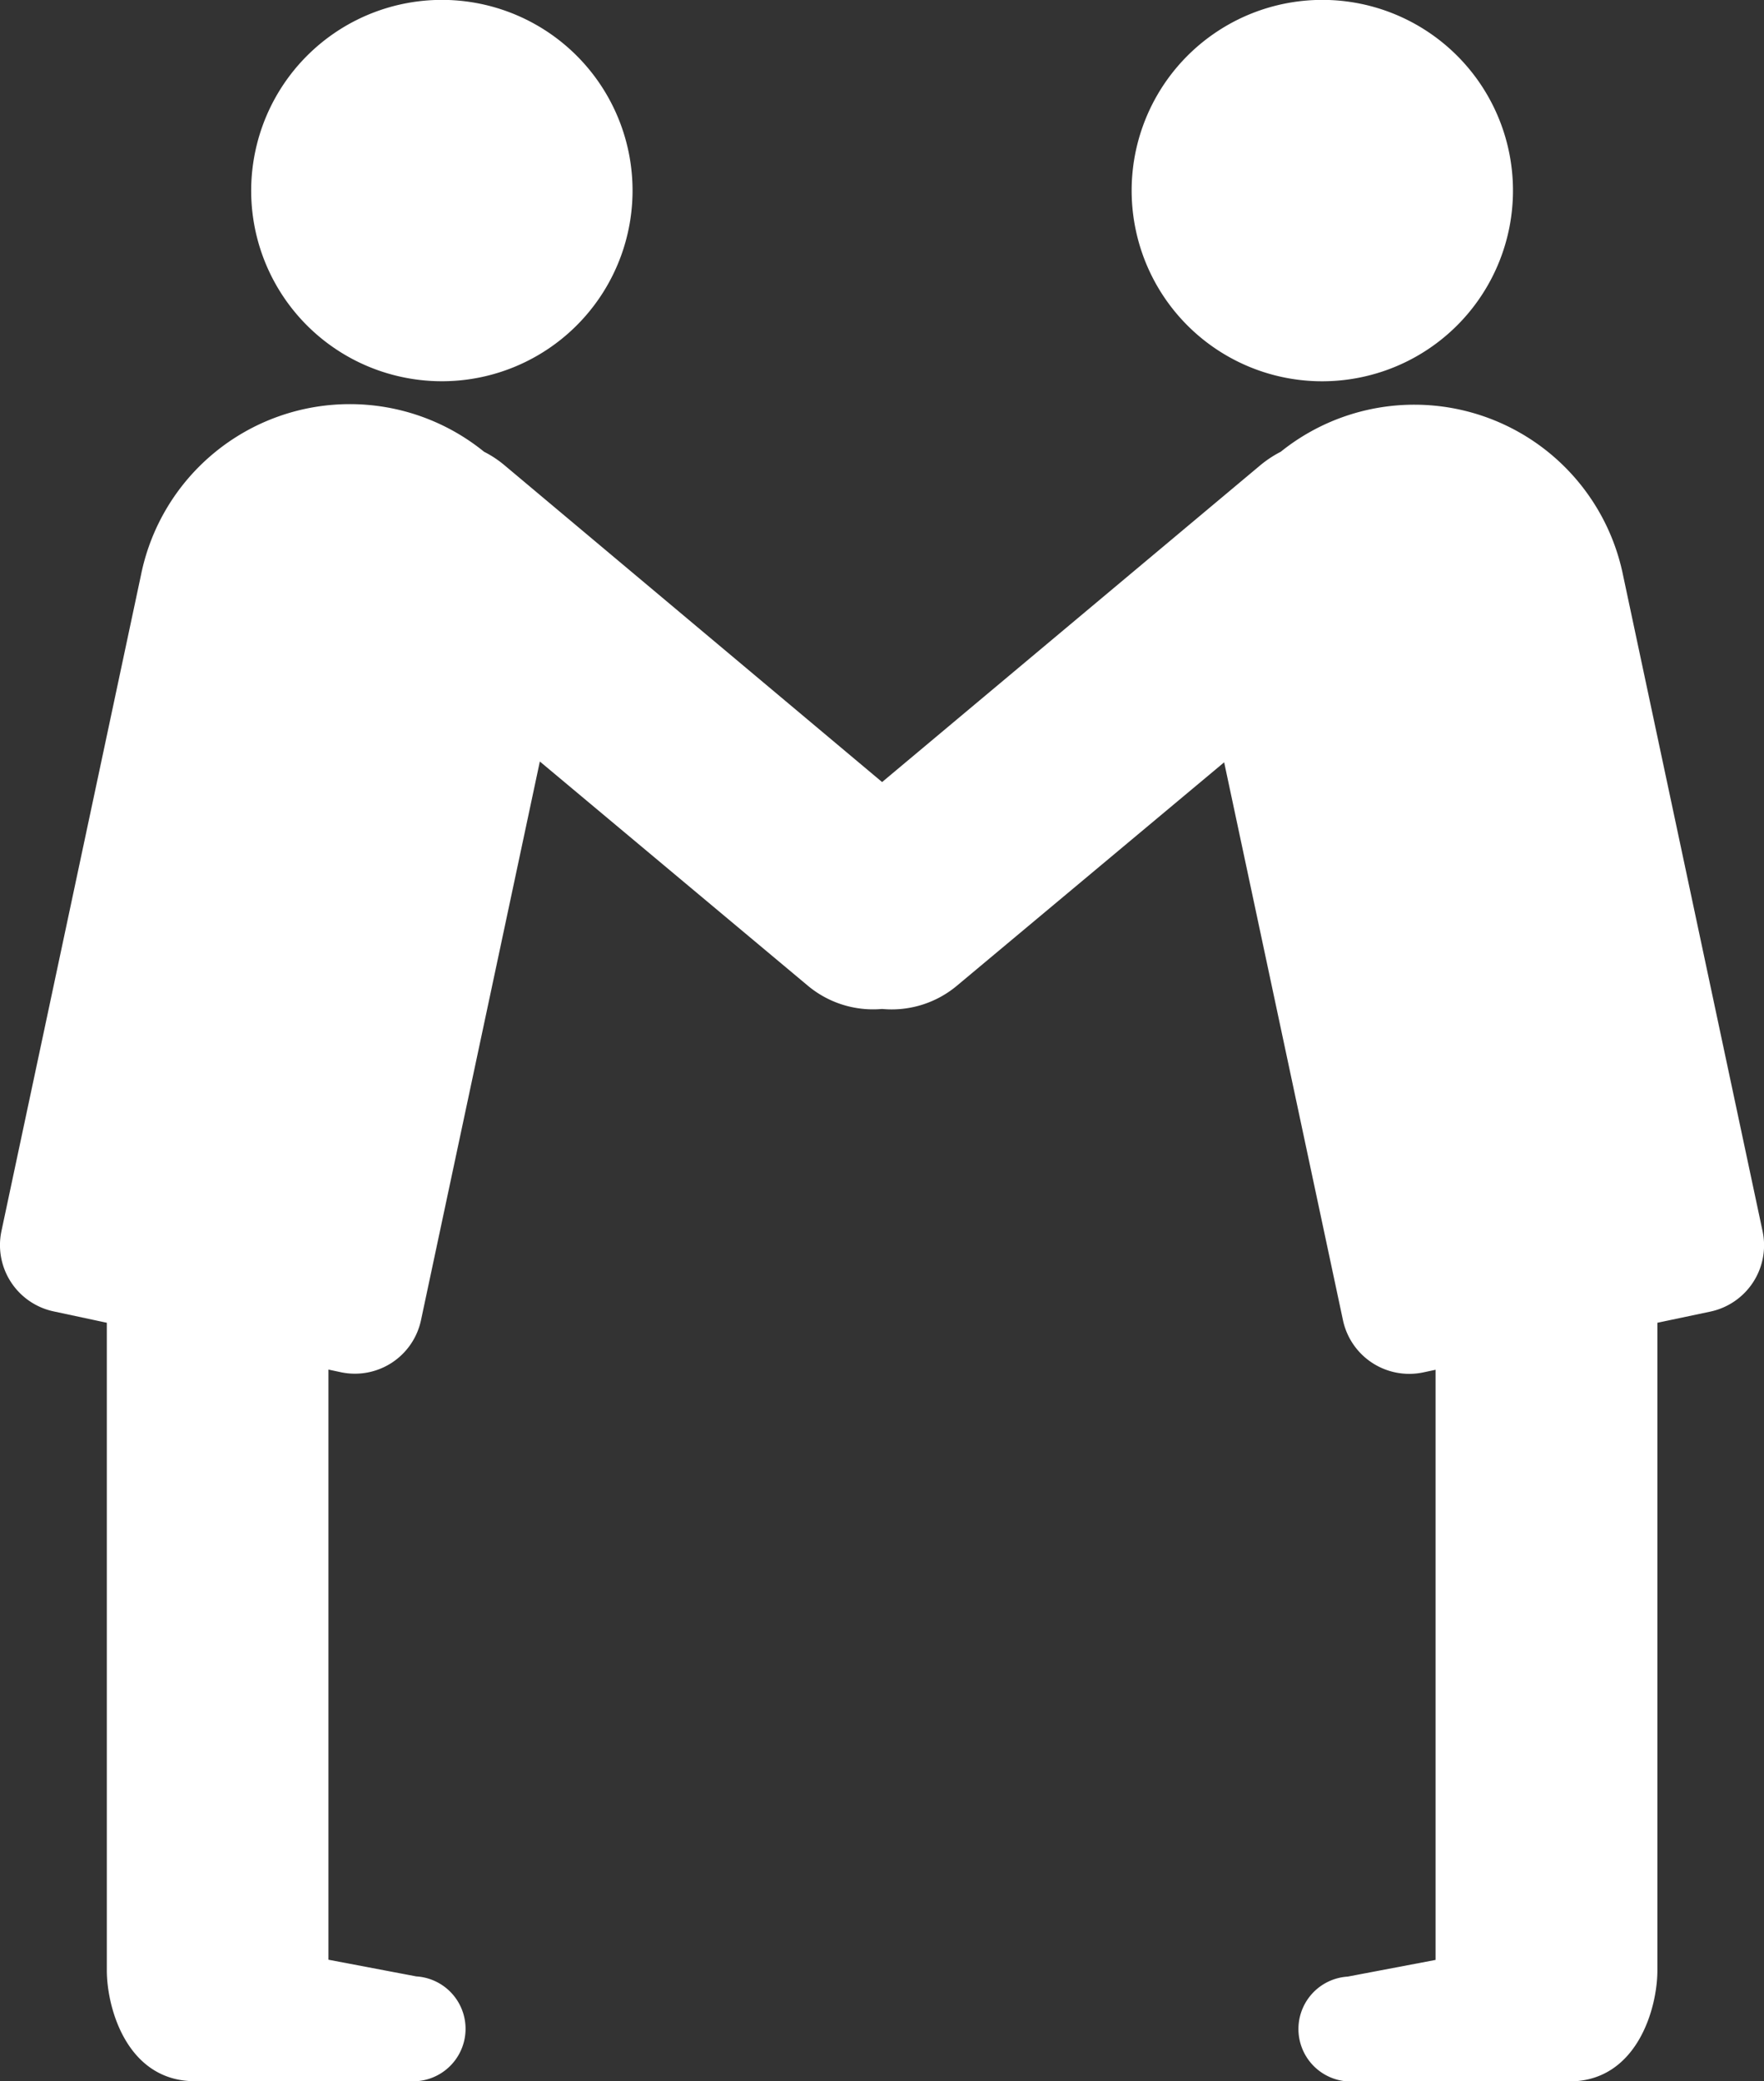
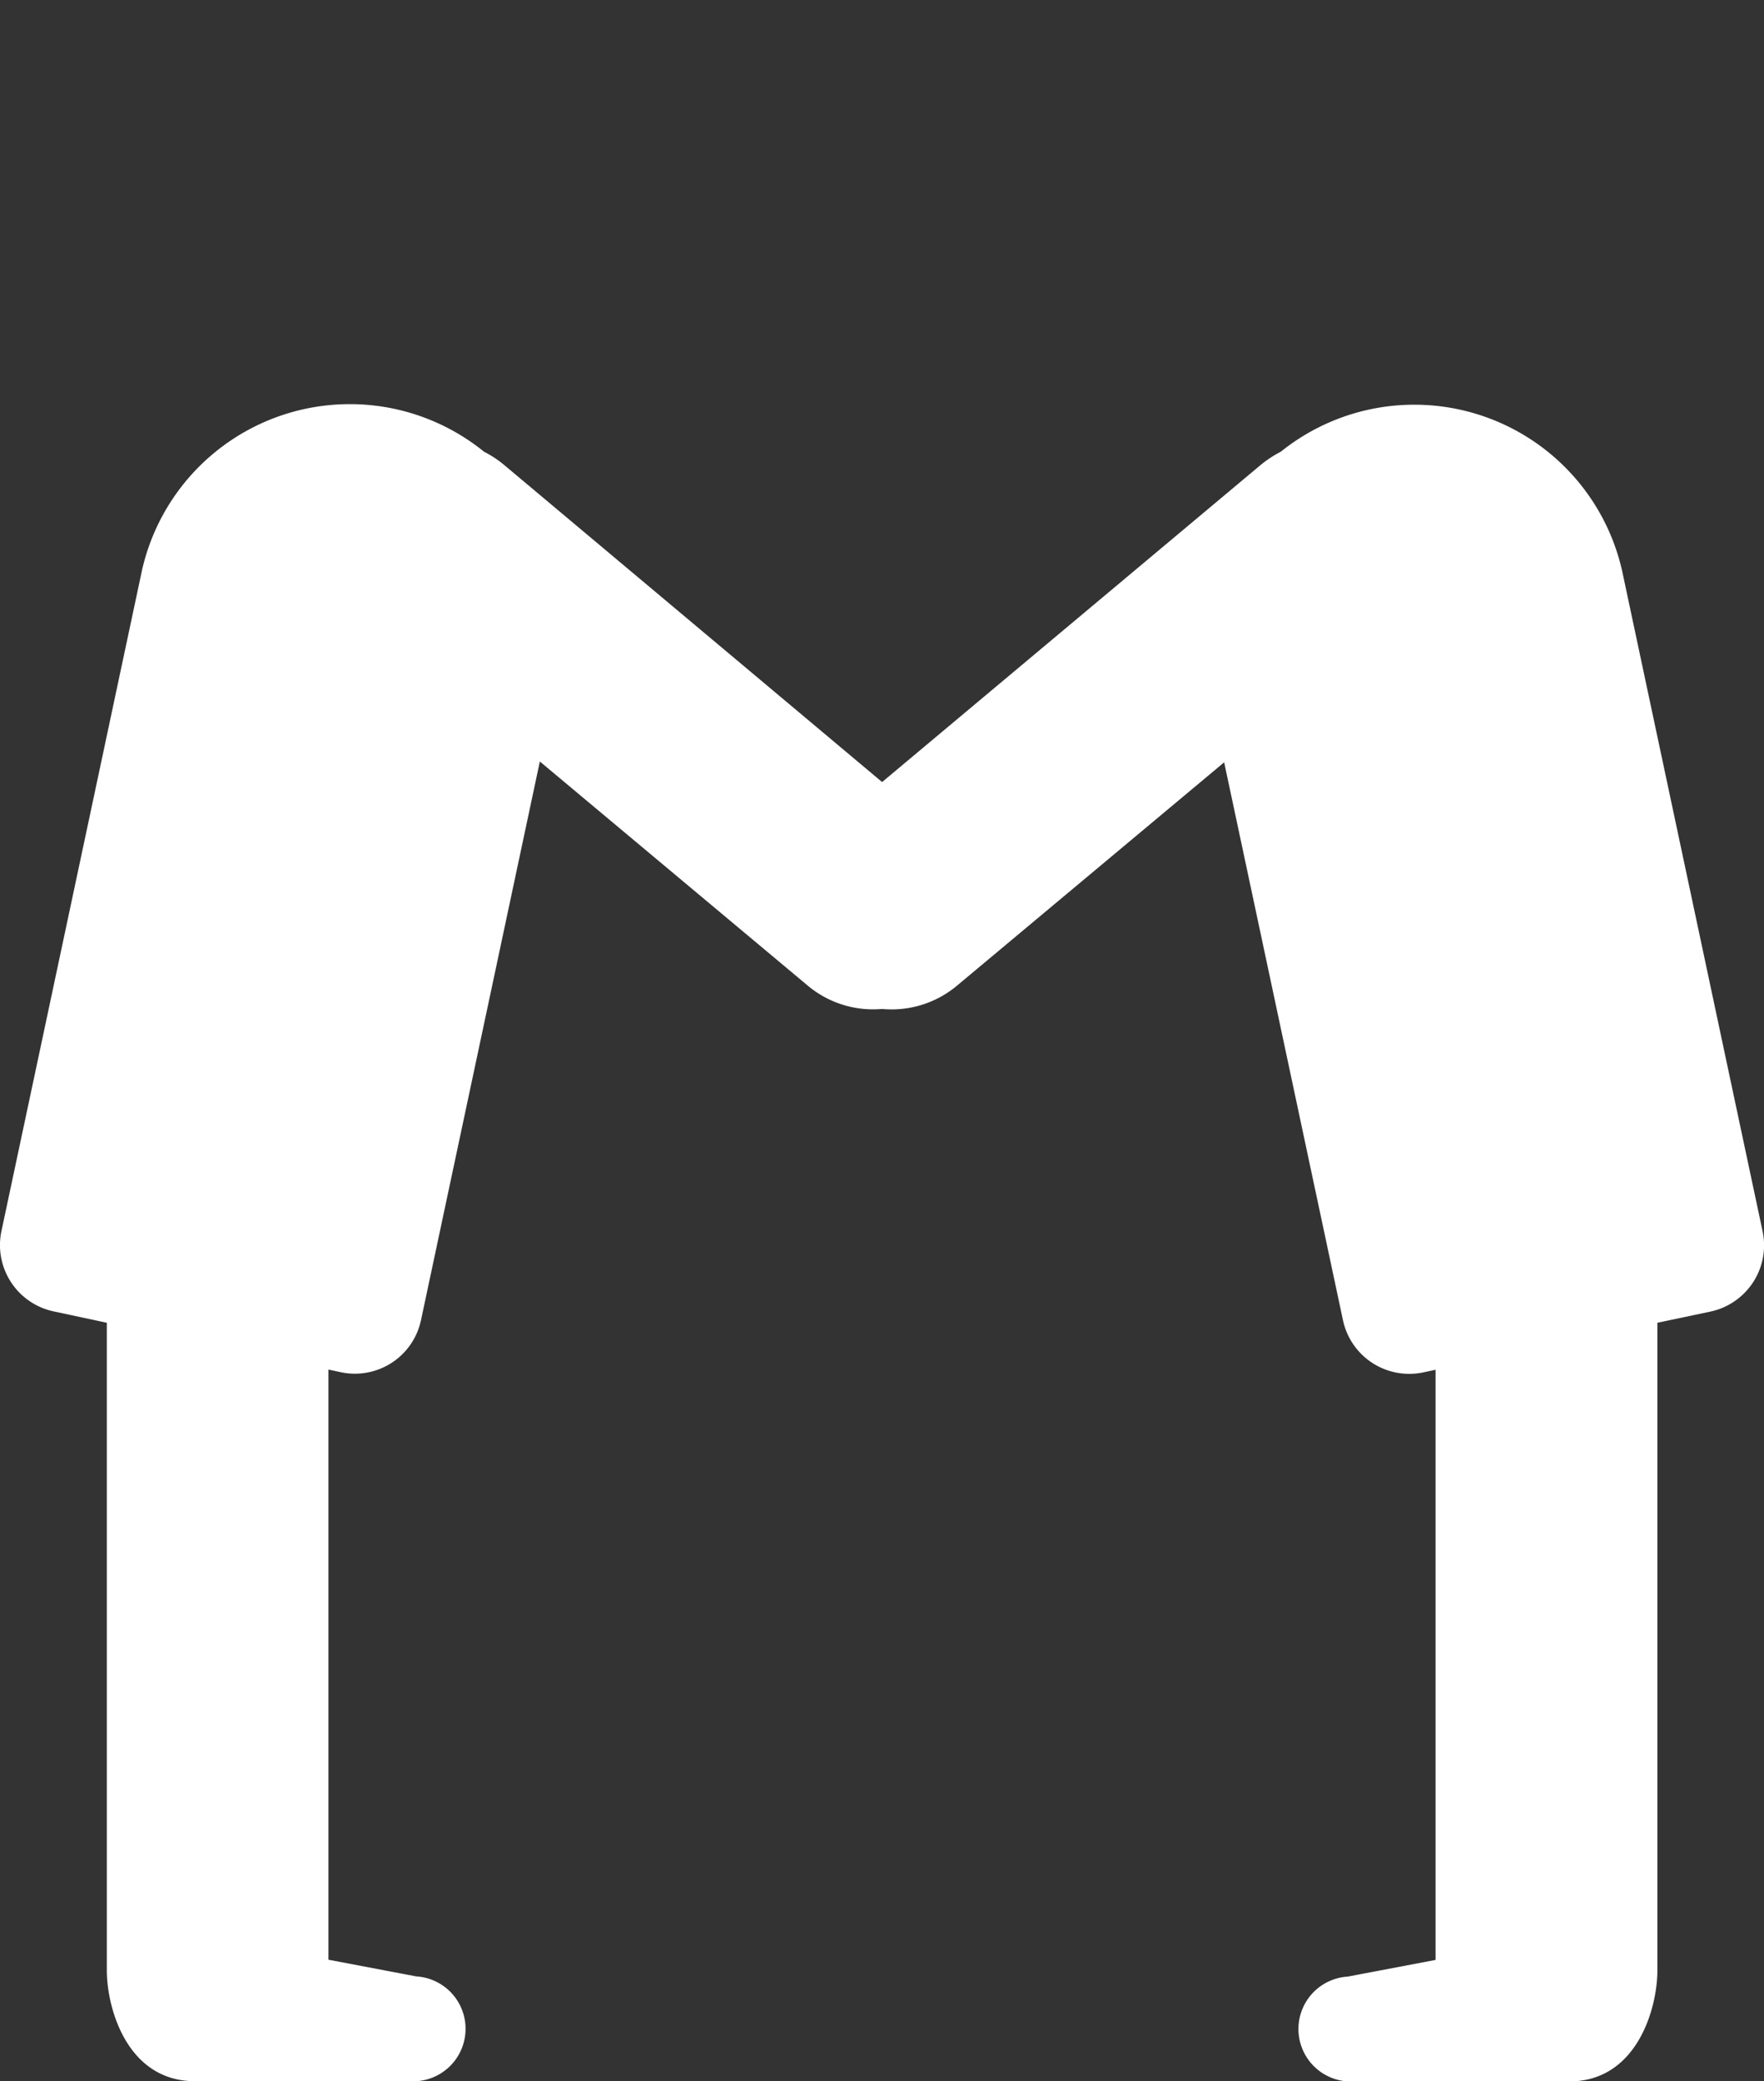
<svg xmlns="http://www.w3.org/2000/svg" viewBox="0 0 86.69 102.27">
  <rect x="0" y="0" width="86.69" height="102.27" fill="#333333" stroke="none" />
  <defs>
    <style>.cls-1{fill:#fff;}</style>
  </defs>
  <g id="レイヤー_2" data-name="レイヤー 2">
    <g id="デザイン">
-       <path class="cls-1" d="M19.77,18.53A9.37,9.37,0,1,0,12.55,7.42,9.36,9.36,0,0,0,19.77,18.53Z" />
-       <path class="cls-1" d="M66.93,18.53a9.37,9.37,0,1,0-11.11-7.21A9.36,9.36,0,0,0,66.93,18.53Z" />
      <path class="cls-1" d="M86.62,60.5,79.76,28.25A10.47,10.47,0,0,0,62.94,22.2a5.51,5.51,0,0,0-1,.66L43.35,38.43,24.79,22.86a5.21,5.21,0,0,0-1-.66A10.47,10.47,0,0,0,6.93,28.25L.07,60.5a3.33,3.33,0,0,0,2.56,3.94L5.25,65V96.82c0,1.87,1,5.45,4.33,5.45H20.46a2.58,2.58,0,0,0,0-5.15l-4.32-.82v-29l.61.13a3.32,3.32,0,0,0,3.94-2.56l5.84-27.45,13.15,11a5,5,0,0,0,3.67,1.16h0A5,5,0,0,0,47,48.46l13.16-11L66,64.88a3.33,3.33,0,0,0,3.94,2.56l.61-.13v29l-4.32.82a2.58,2.58,0,0,0,0,5.15H77.12c3.32,0,4.33-3.58,4.33-5.45V65l2.61-.55A3.33,3.33,0,0,0,86.62,60.5Z" />
    </g>
  </g>
</svg>